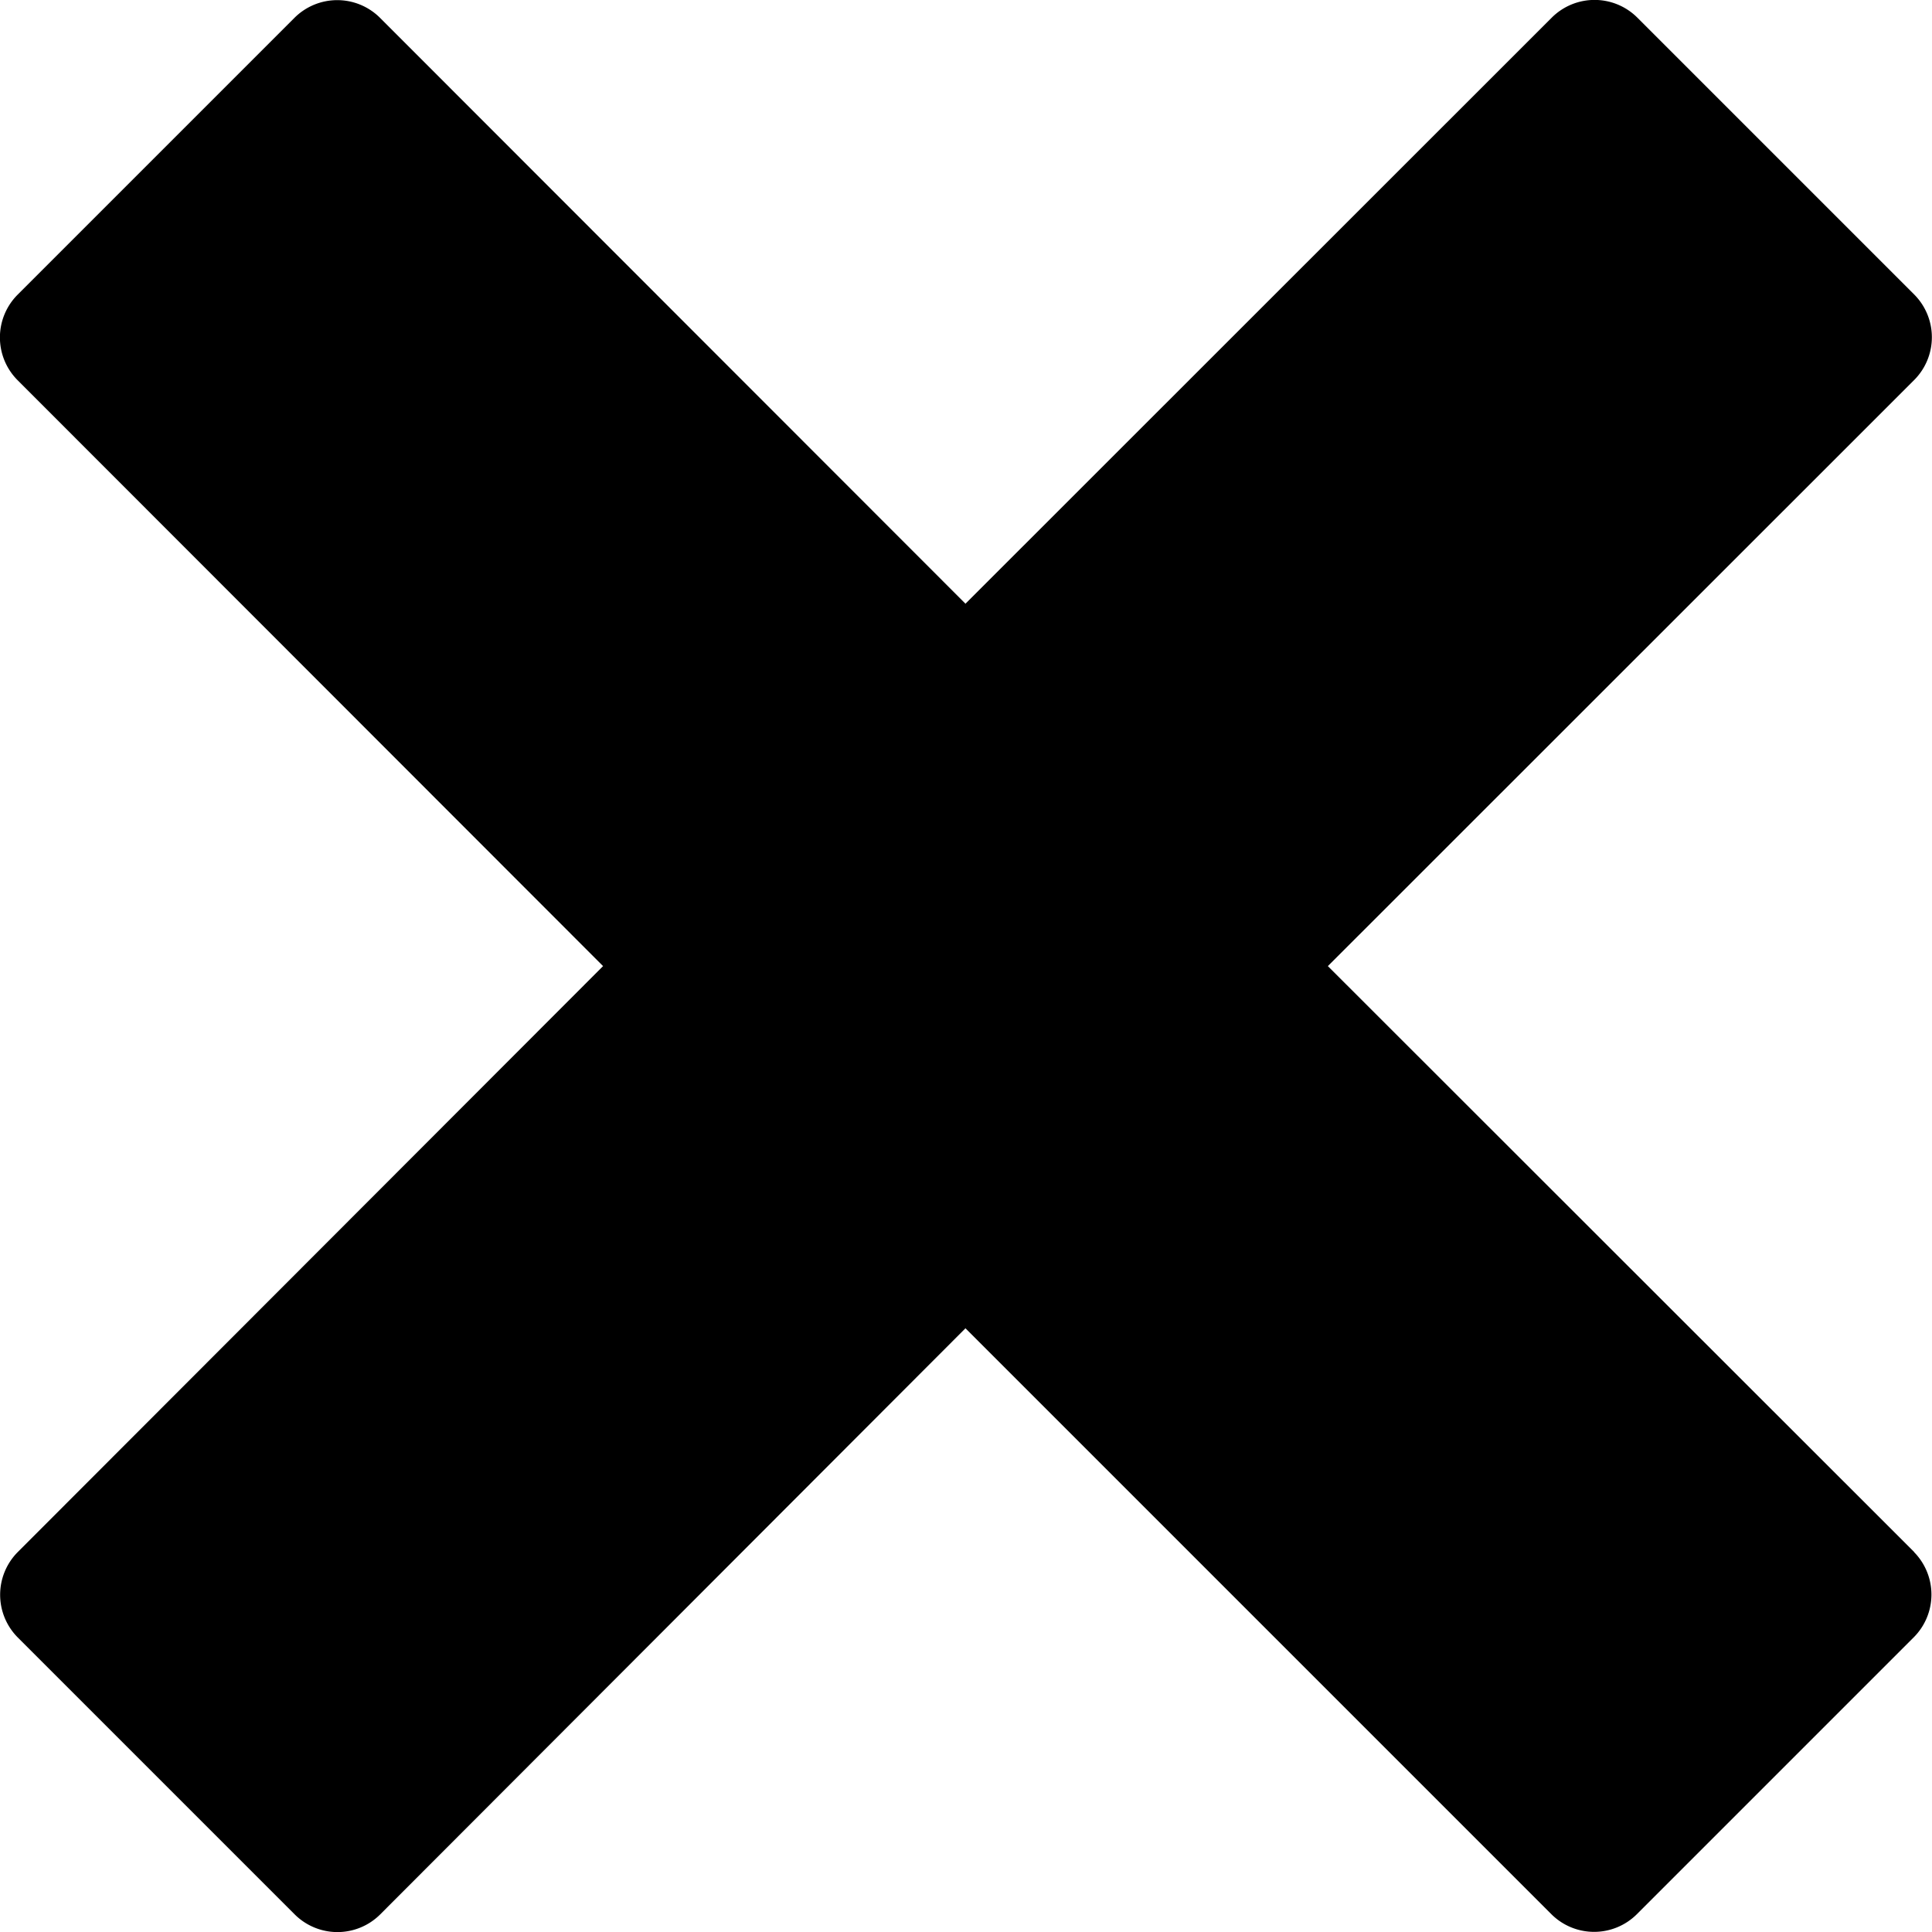
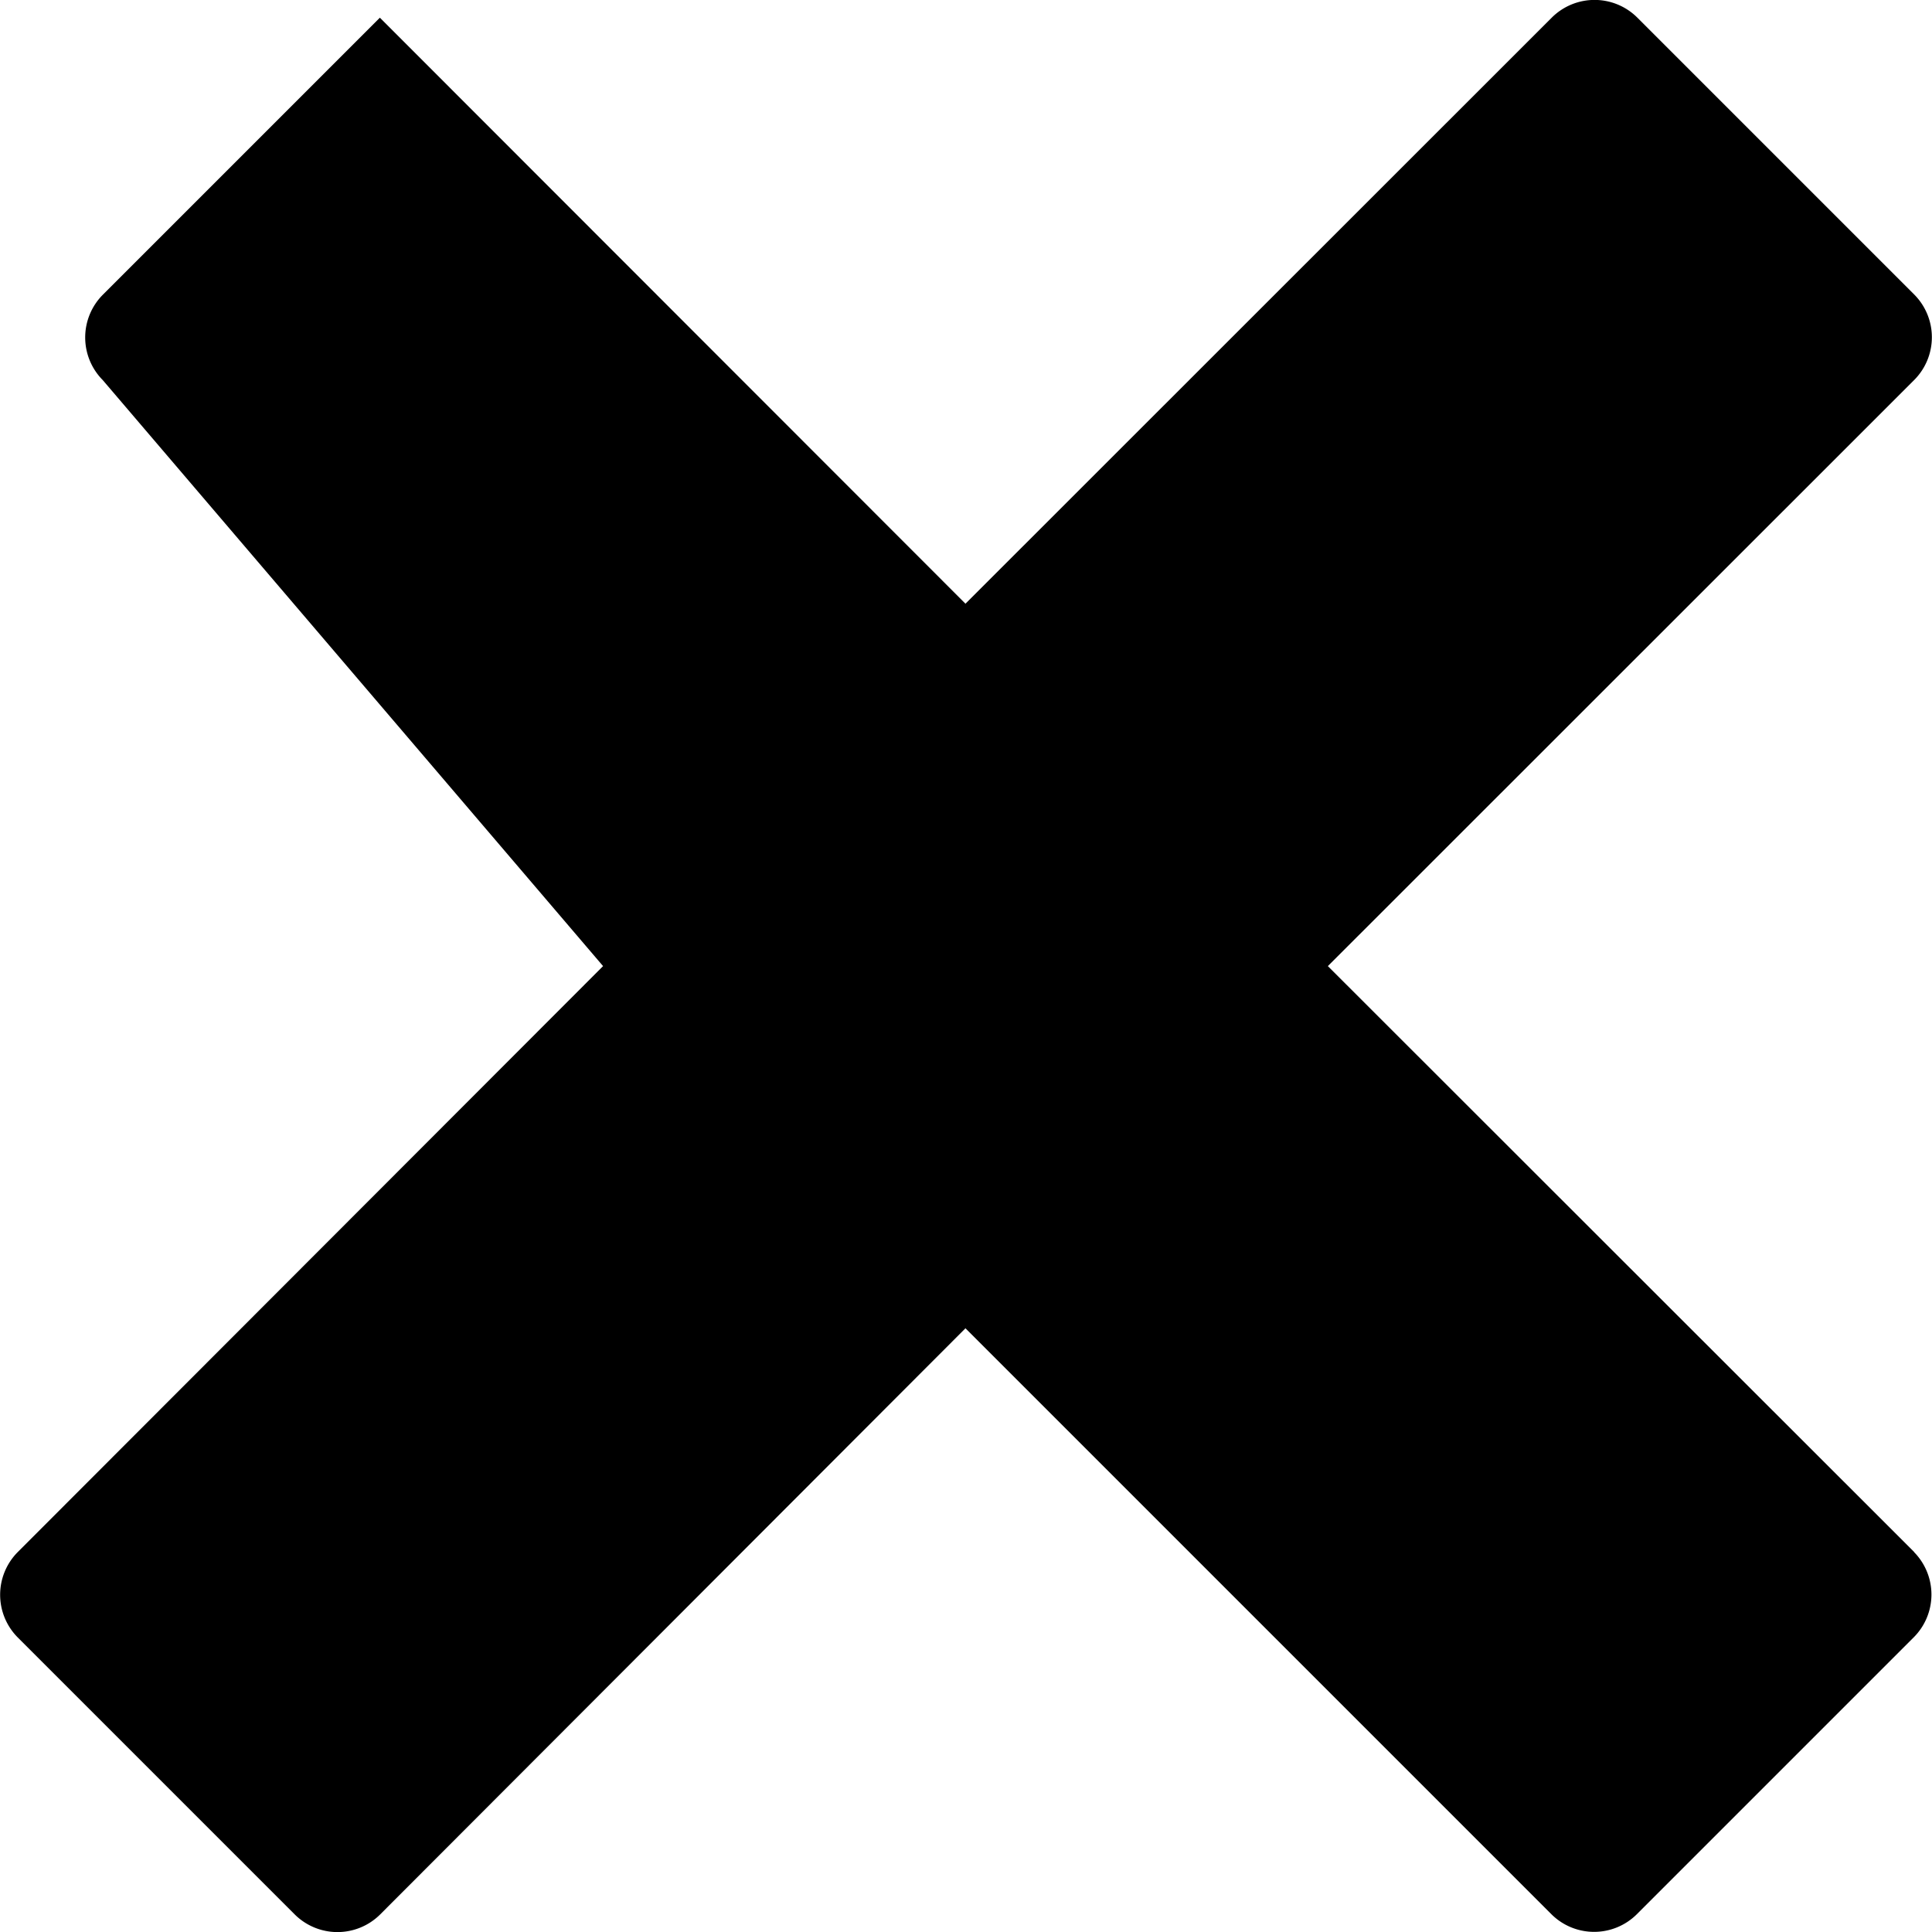
<svg xmlns="http://www.w3.org/2000/svg" width="9.063" height="9.063" viewBox="0 0 9.063 9.063">
-   <path d="M11.551,9.209h0L8.8,6.46,11.551,3.71h0a.284.284,0,0,0,0-.4l-1.3-1.3a.284.284,0,0,0-.4,0h0L7.1,4.76,4.353,2.011h0a.284.284,0,0,0-.4,0l-1.3,1.3a.284.284,0,0,0,0,.4h0L5.4,6.46,2.654,9.209h0a.284.284,0,0,0,0,.4l1.3,1.3a.284.284,0,0,0,.4,0h0L7.1,8.159l2.749,2.749h0a.284.284,0,0,0,.4,0l1.3-1.3a.284.284,0,0,0,0-.4Z" transform="translate(-2.571 -1.928)" />
+   <path d="M11.551,9.209h0L8.8,6.46,11.551,3.71h0a.284.284,0,0,0,0-.4l-1.3-1.3a.284.284,0,0,0-.4,0h0L7.1,4.76,4.353,2.011h0l-1.3,1.3a.284.284,0,0,0,0,.4h0L5.4,6.46,2.654,9.209h0a.284.284,0,0,0,0,.4l1.3,1.3a.284.284,0,0,0,.4,0h0L7.1,8.159l2.749,2.749h0a.284.284,0,0,0,.4,0l1.3-1.3a.284.284,0,0,0,0-.4Z" transform="translate(-2.571 -1.928)" />
</svg>